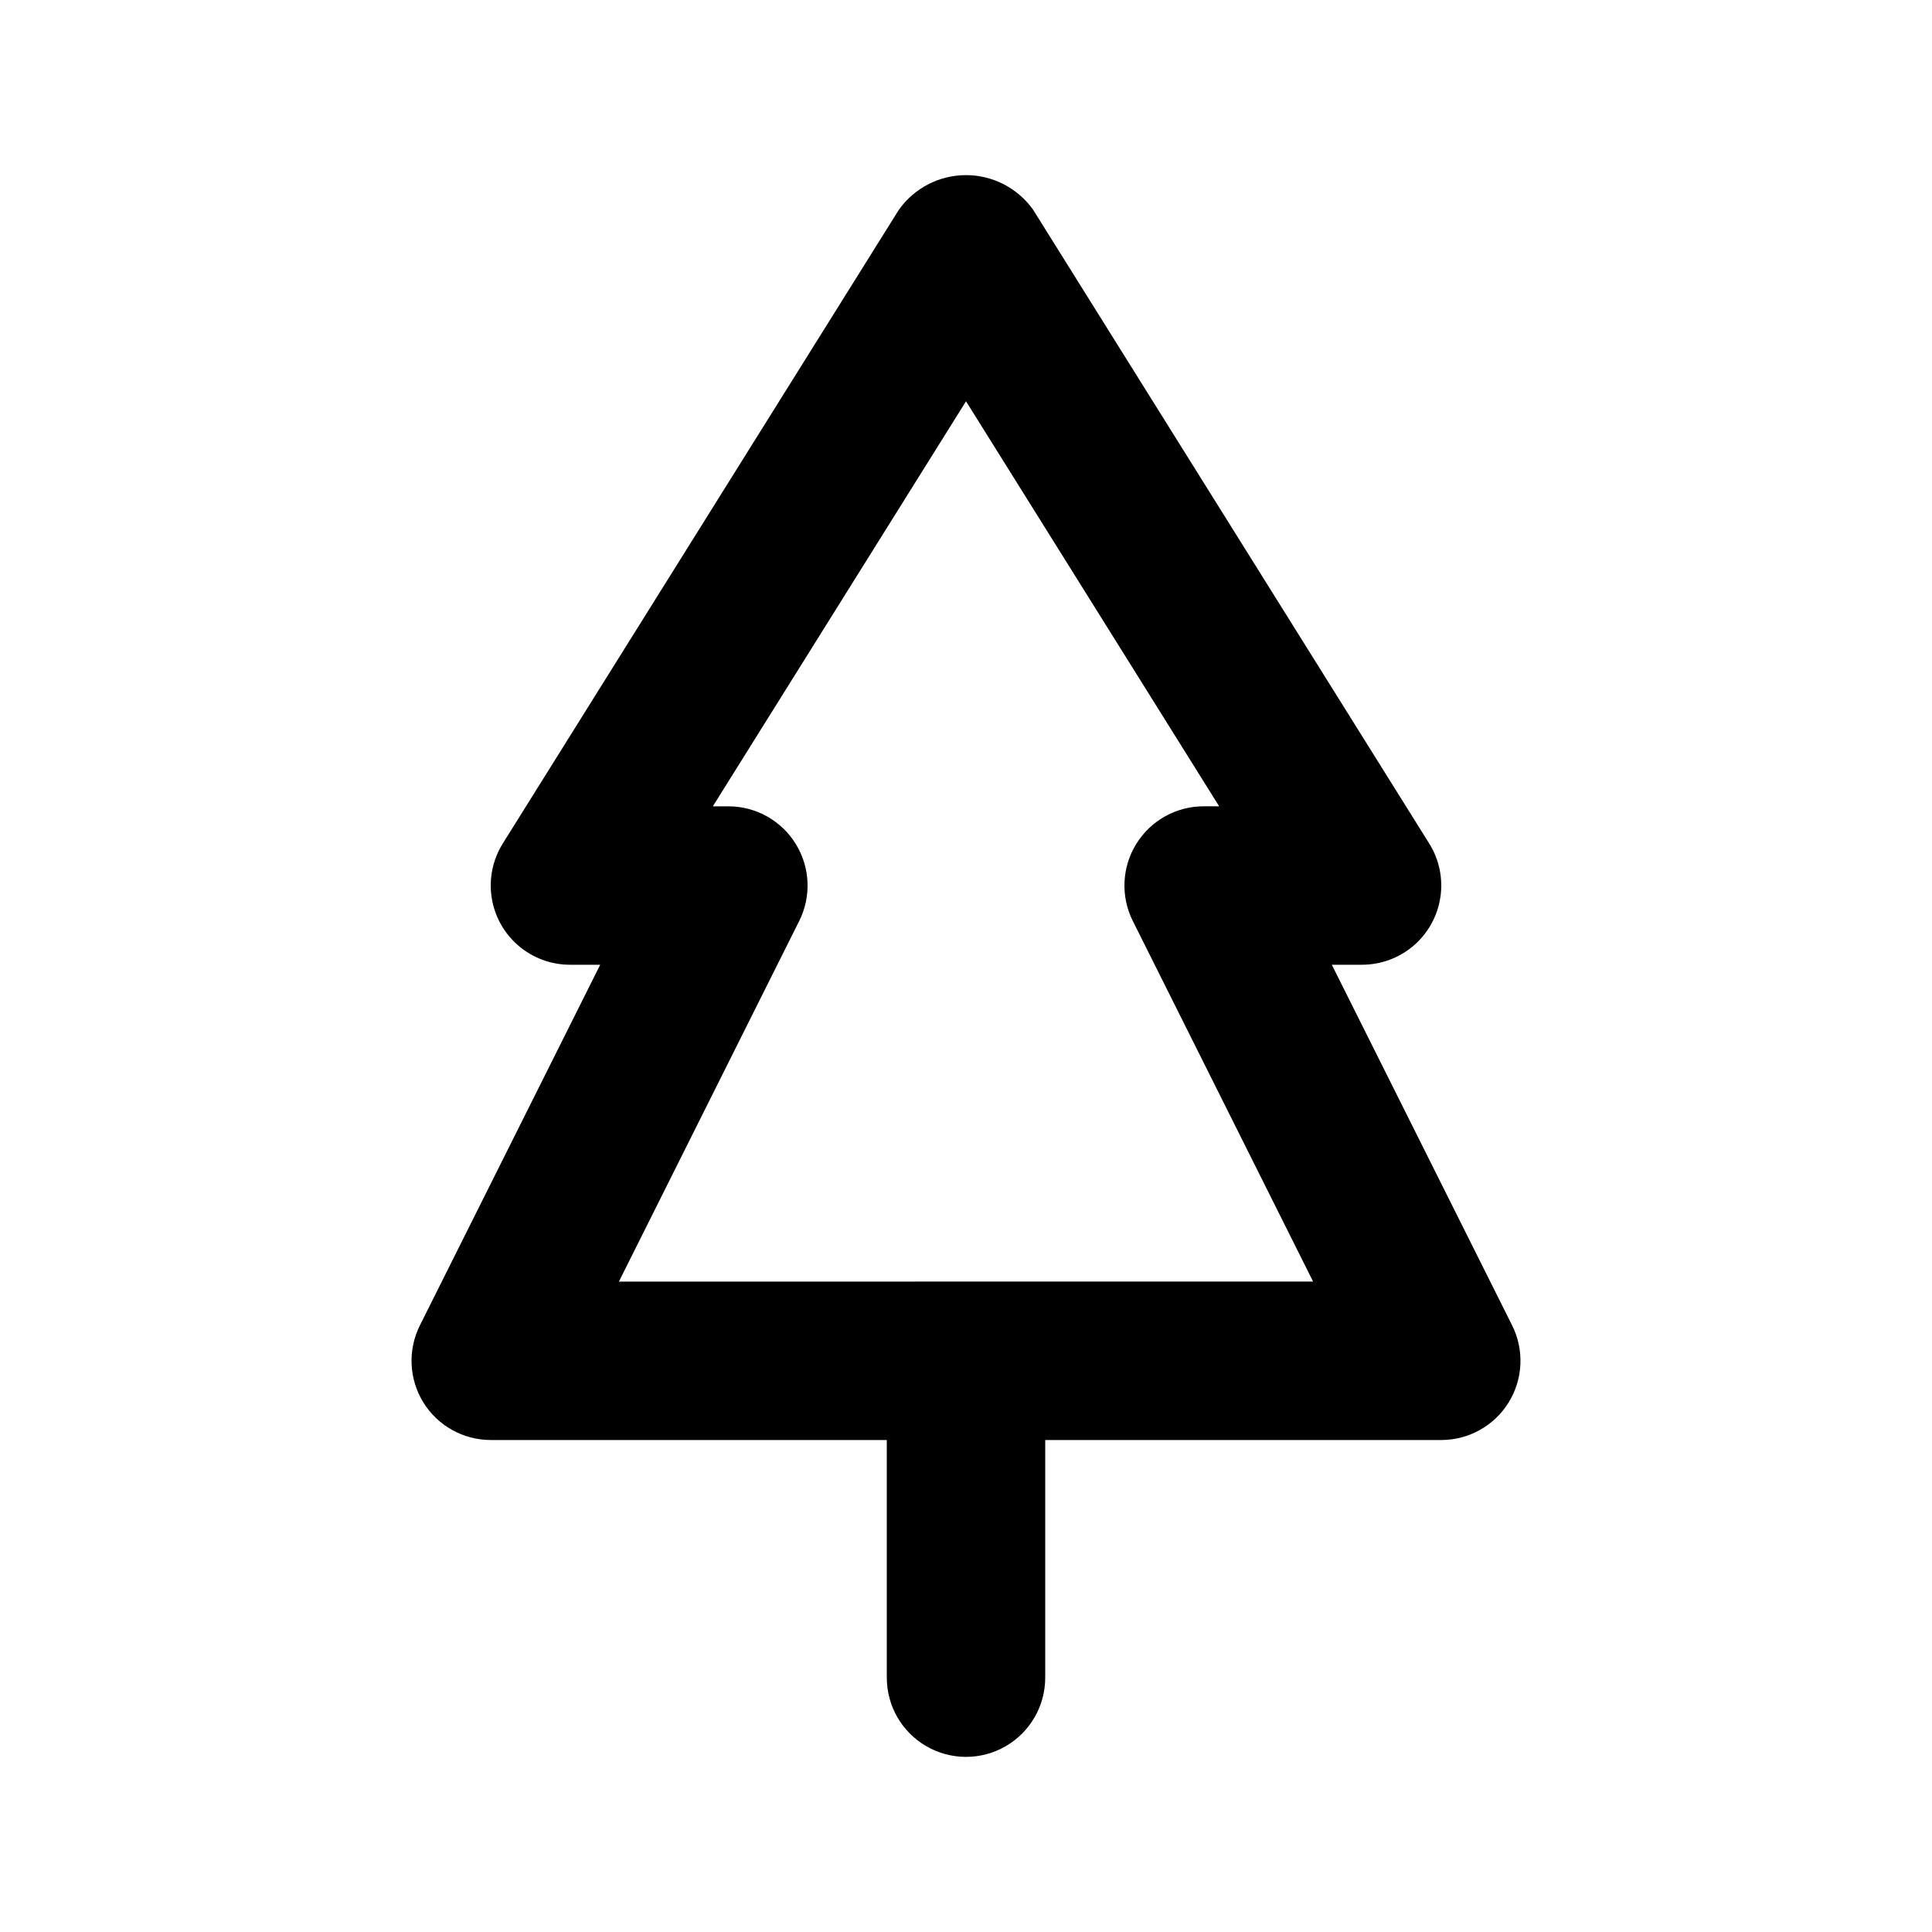
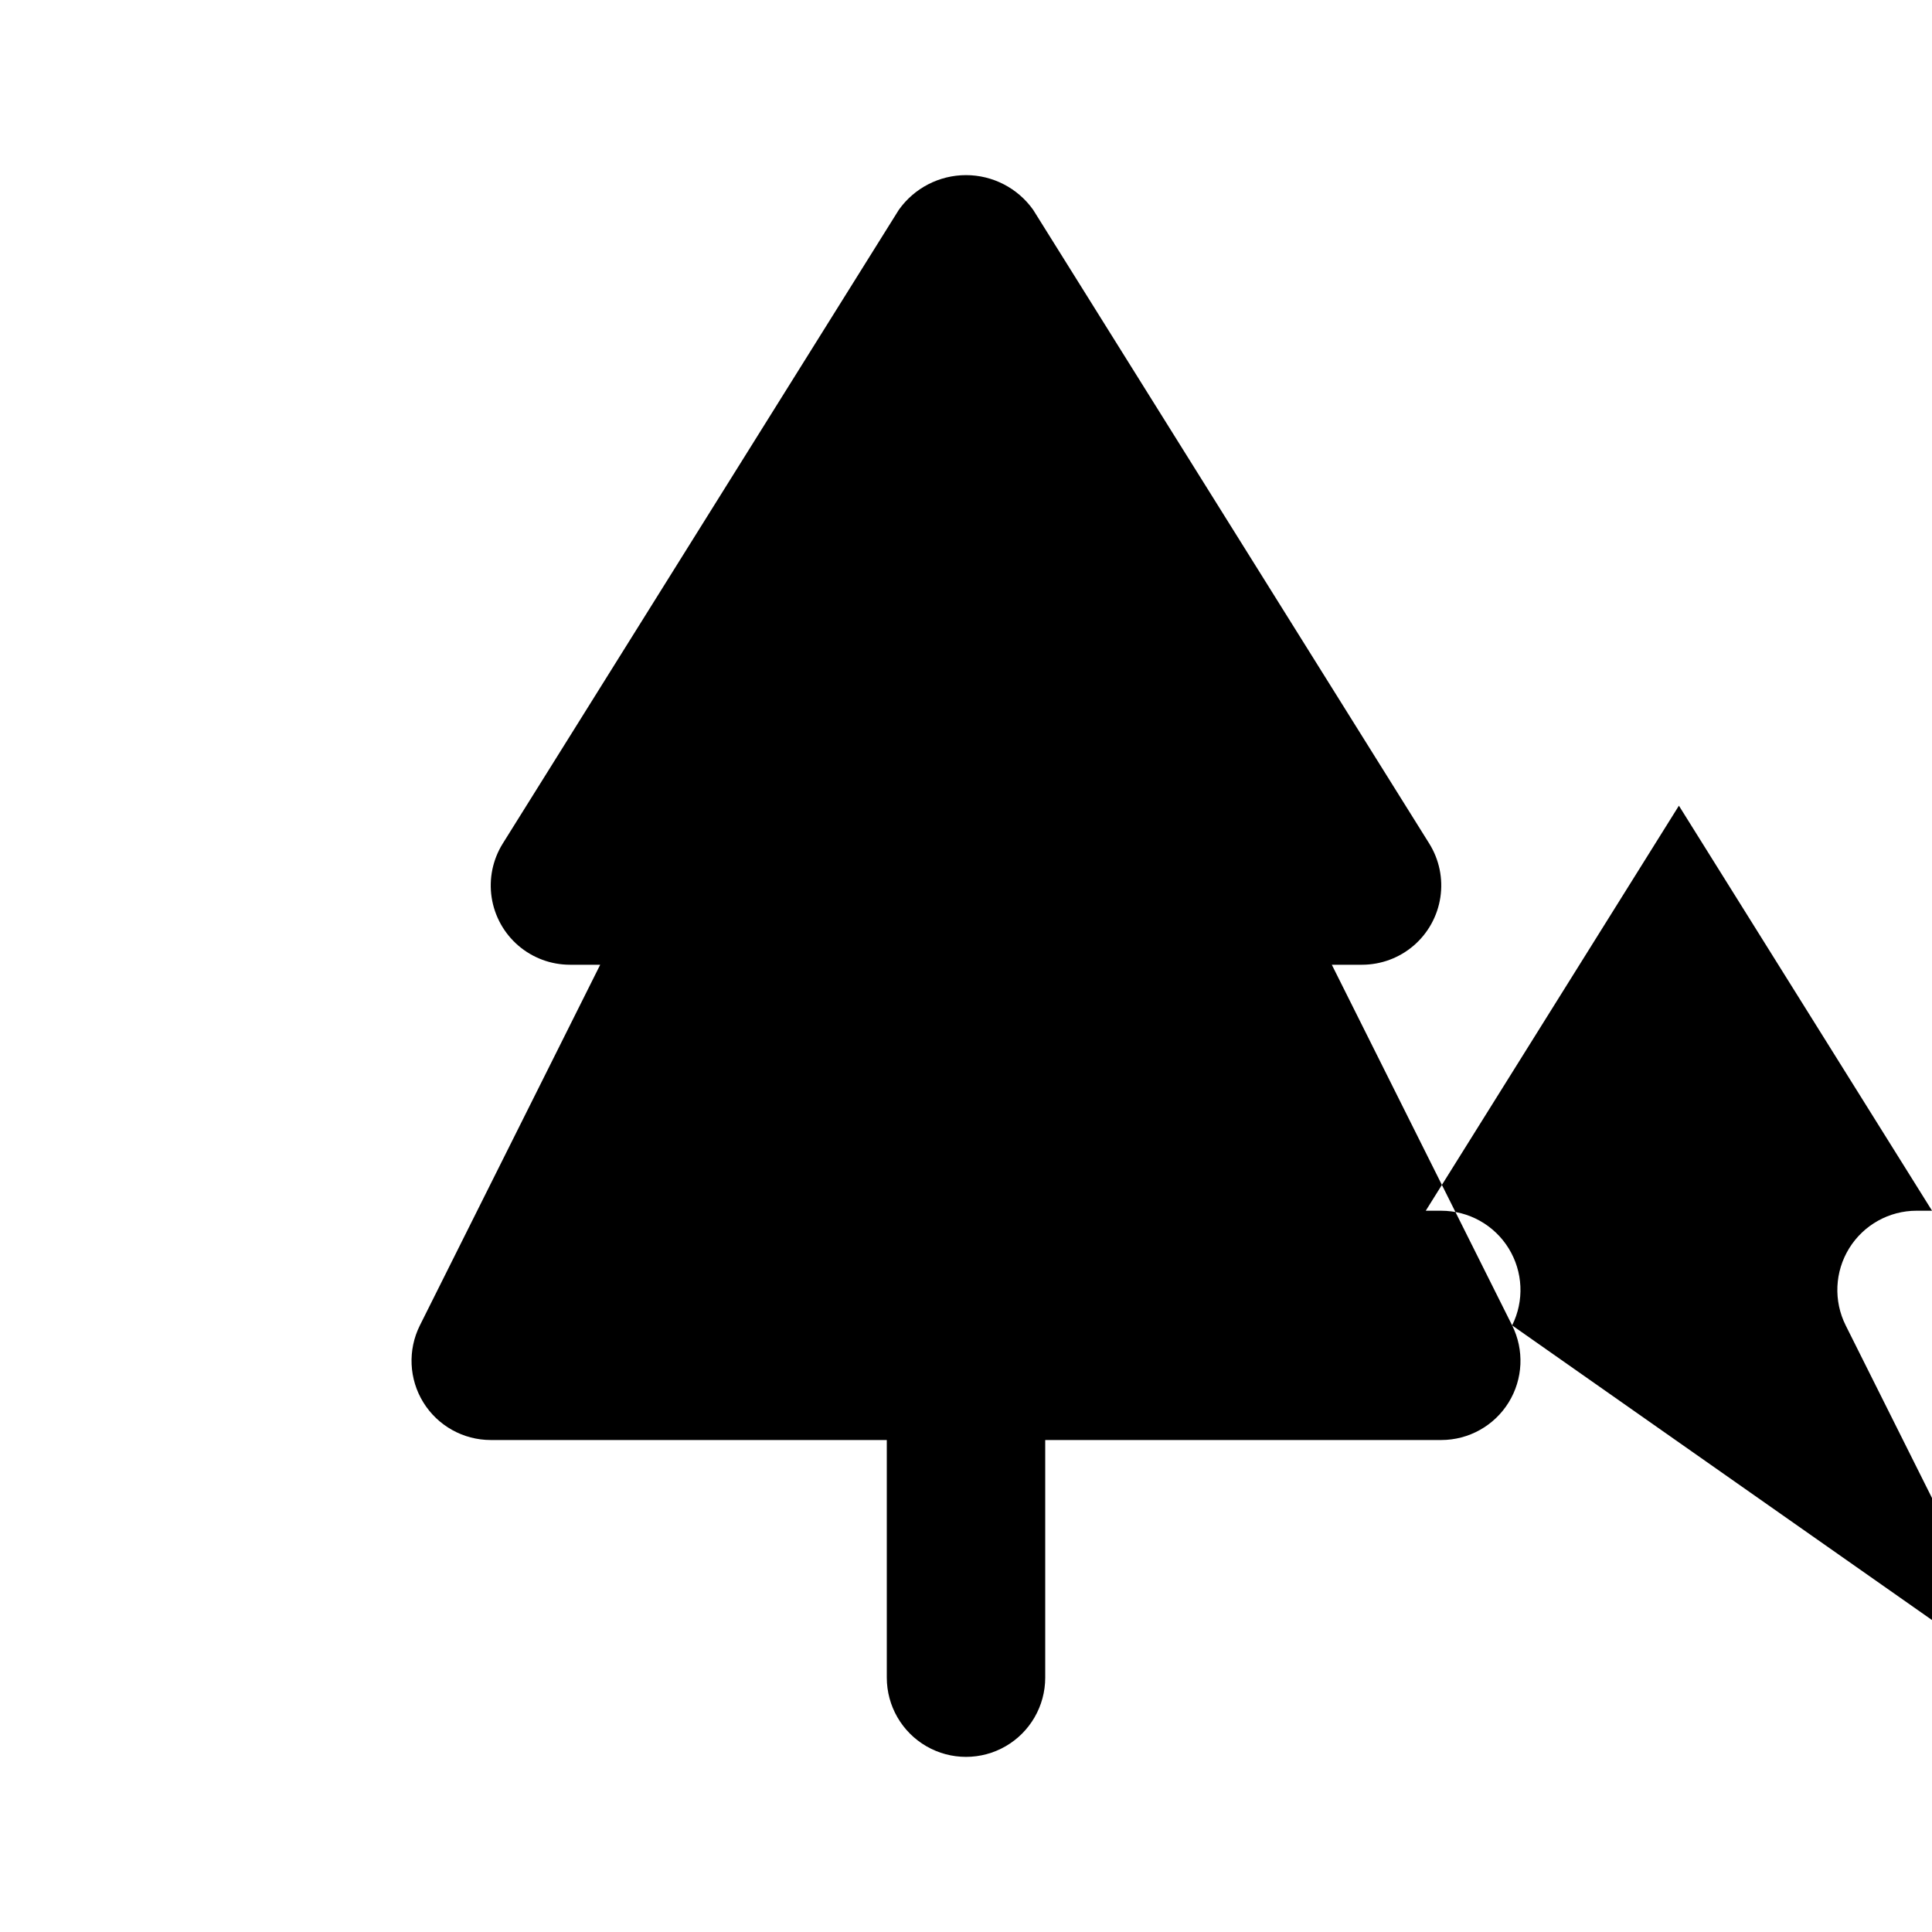
<svg xmlns="http://www.w3.org/2000/svg" fill="#000000" width="800px" height="800px" version="1.1" viewBox="144 144 512 512">
-   <path d="m544.73 495.24-47.785-95.57 8.012-0.004c5.019-0.004 9.871-1.801 13.68-5.074 3.805-3.273 6.312-7.797 7.07-12.762 0.758-4.961-0.285-10.027-2.945-14.285l-104.96-167.94c-4.094-5.769-10.73-9.195-17.801-9.195-7.074 0-13.711 3.426-17.805 9.195l-104.96 167.94c-2.656 4.258-3.703 9.324-2.945 14.285 0.758 4.965 3.266 9.488 7.07 12.762 3.809 3.273 8.66 5.07 13.68 5.074h8.016l-47.785 95.574c-3.25 6.508-2.902 14.234 0.922 20.422 3.828 6.188 10.582 9.953 17.855 9.957h104.96v62.977c0 7.5 4 14.43 10.496 18.18 6.492 3.75 14.496 3.75 20.992 0 6.492-3.75 10.496-10.68 10.496-18.18v-62.977h104.96-0.004c7.277-0.004 14.031-3.769 17.855-9.957 3.824-6.188 4.172-13.914 0.926-20.422zm-236.71-11.605 47.785-95.57c3.25-6.508 2.898-14.234-0.926-20.422s-10.578-9.957-17.852-9.961h-4.113l67.09-107.34 67.086 107.34-4.109-0.004c-7.277 0.004-14.031 3.773-17.855 9.961-3.824 6.188-4.176 13.914-0.926 20.422l47.785 95.57z" />
+   <path d="m544.73 495.24-47.785-95.57 8.012-0.004c5.019-0.004 9.871-1.801 13.68-5.074 3.805-3.273 6.312-7.797 7.07-12.762 0.758-4.961-0.285-10.027-2.945-14.285l-104.96-167.94c-4.094-5.769-10.73-9.195-17.801-9.195-7.074 0-13.711 3.426-17.805 9.195l-104.96 167.94c-2.656 4.258-3.703 9.324-2.945 14.285 0.758 4.965 3.266 9.488 7.07 12.762 3.809 3.273 8.66 5.07 13.68 5.074h8.016l-47.785 95.574c-3.25 6.508-2.902 14.234 0.922 20.422 3.828 6.188 10.582 9.953 17.855 9.957h104.96v62.977c0 7.5 4 14.43 10.496 18.18 6.492 3.75 14.496 3.75 20.992 0 6.492-3.75 10.496-10.68 10.496-18.18v-62.977h104.96-0.004c7.277-0.004 14.031-3.769 17.855-9.957 3.824-6.188 4.172-13.914 0.926-20.422zc3.25-6.508 2.898-14.234-0.926-20.422s-10.578-9.957-17.852-9.961h-4.113l67.09-107.34 67.086 107.34-4.109-0.004c-7.277 0.004-14.031 3.773-17.855 9.961-3.824 6.188-4.176 13.914-0.926 20.422l47.785 95.57z" />
</svg>